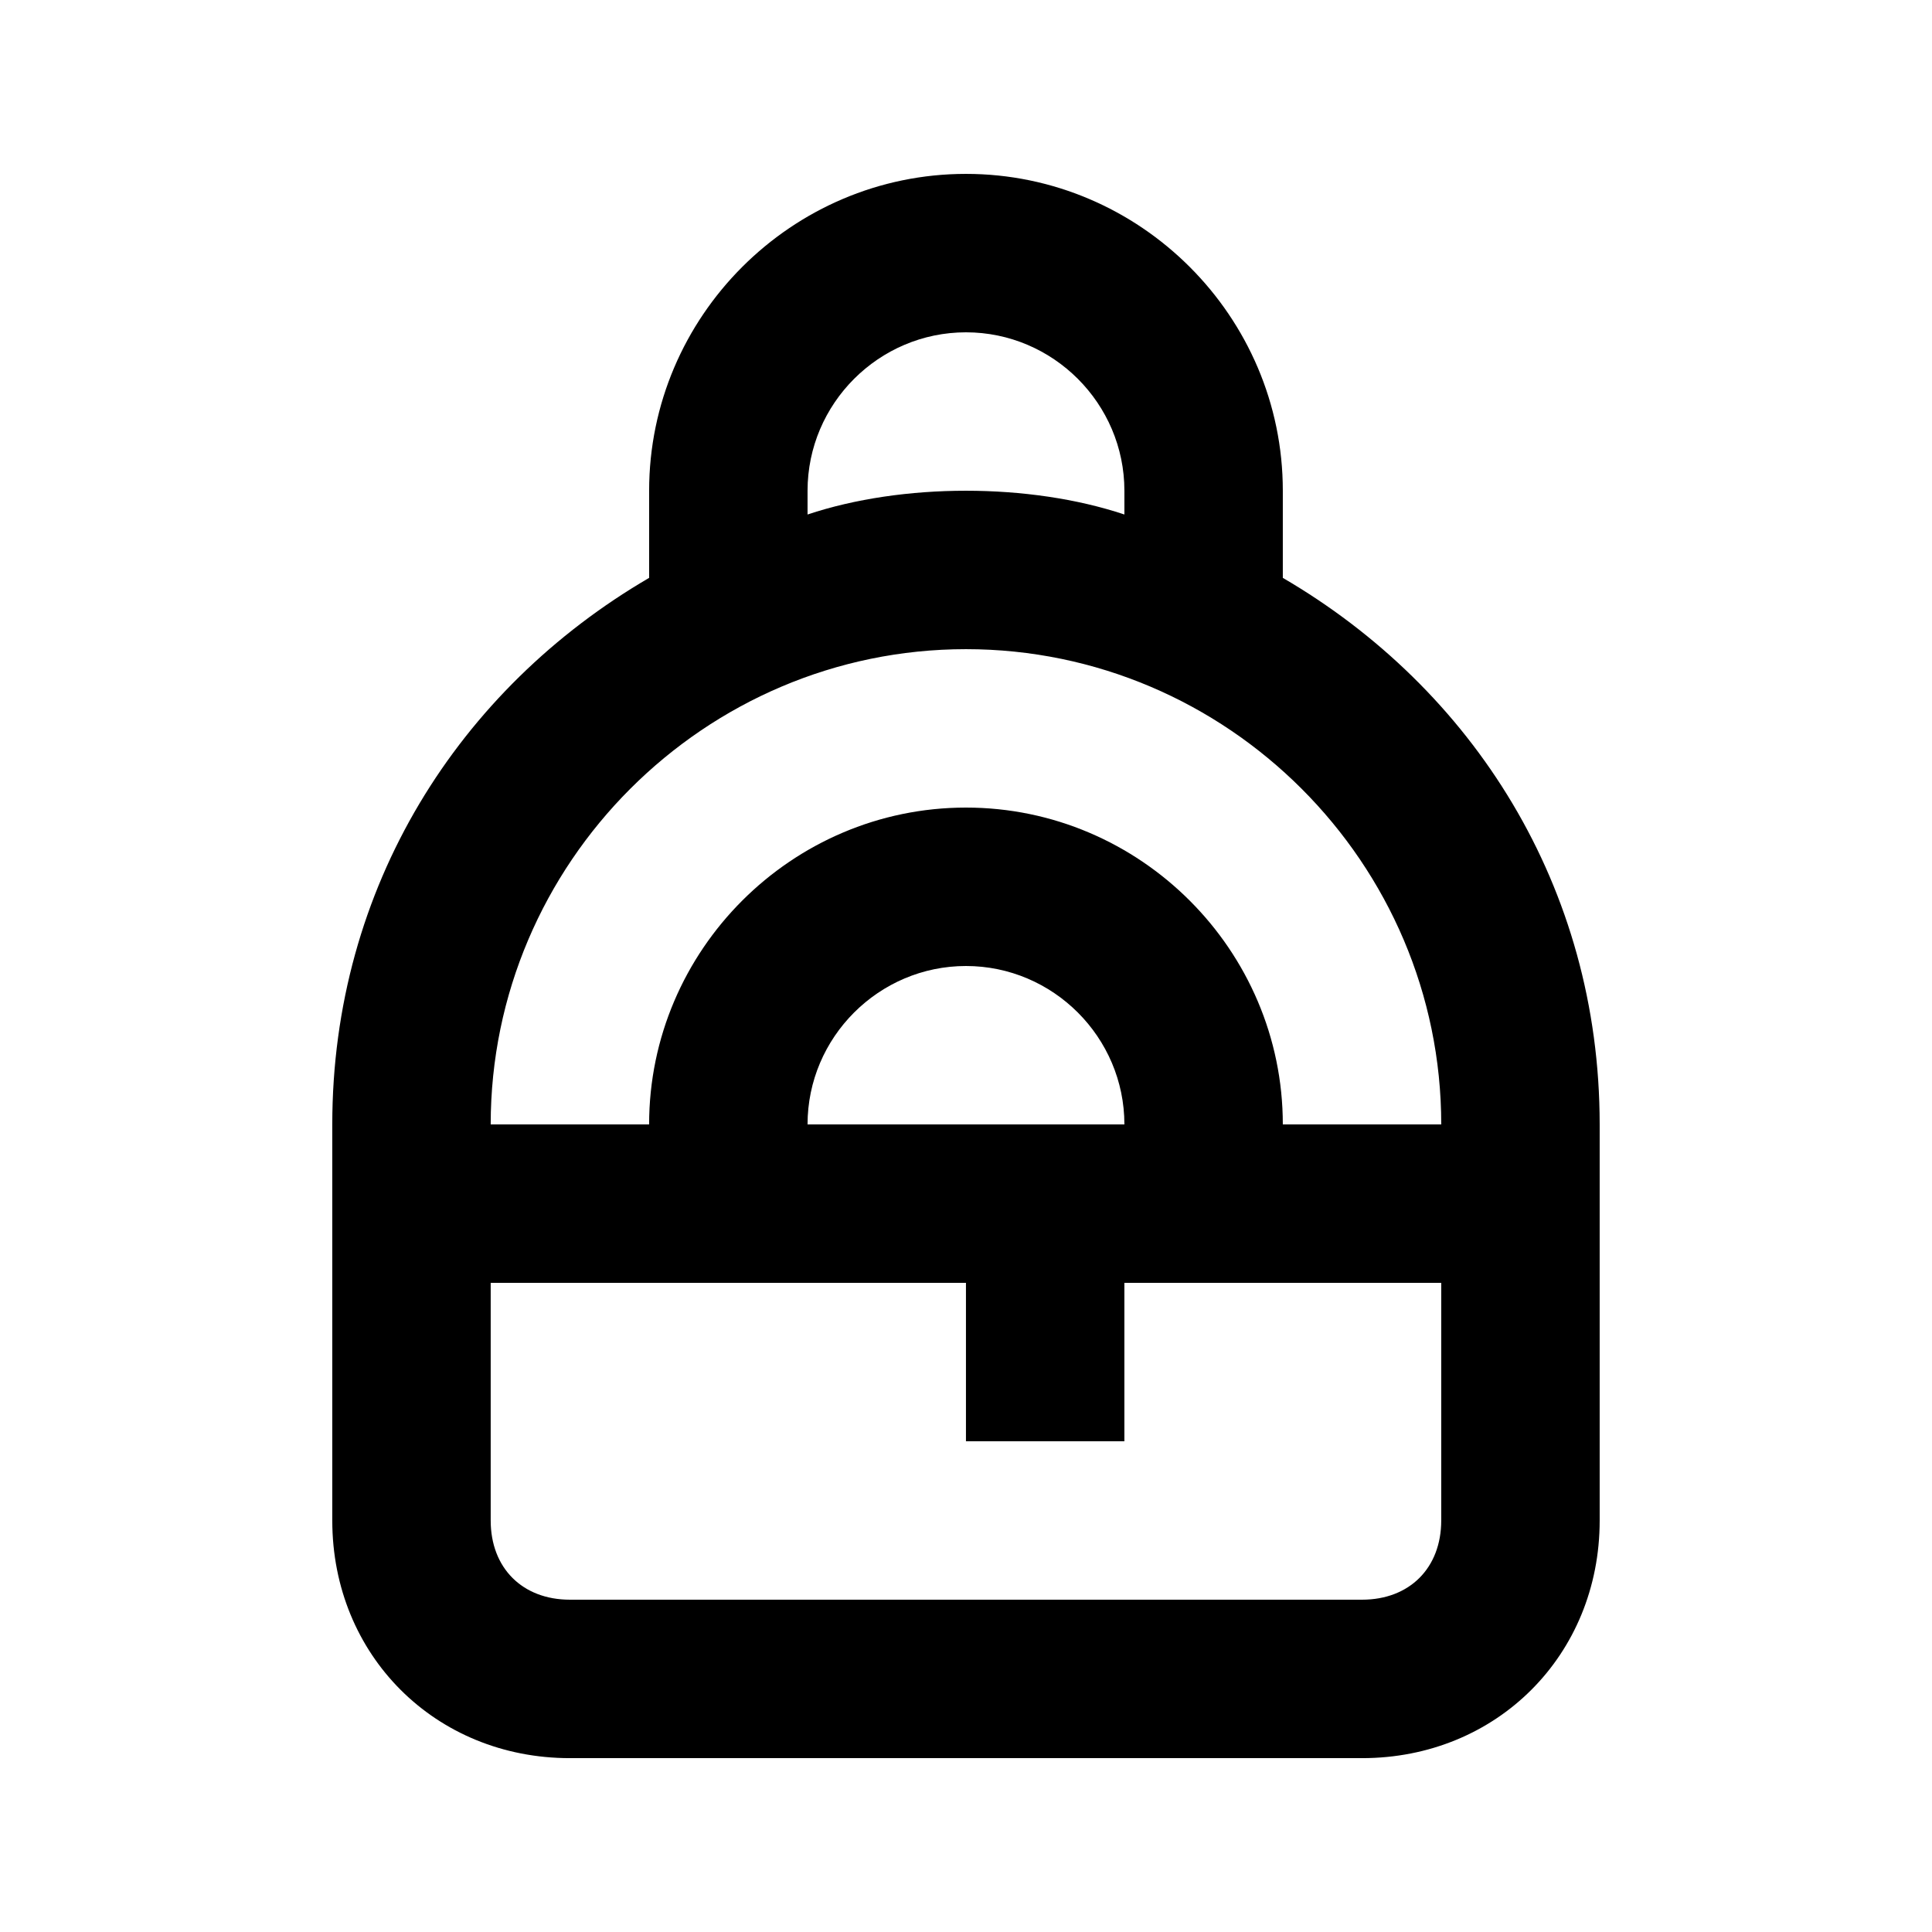
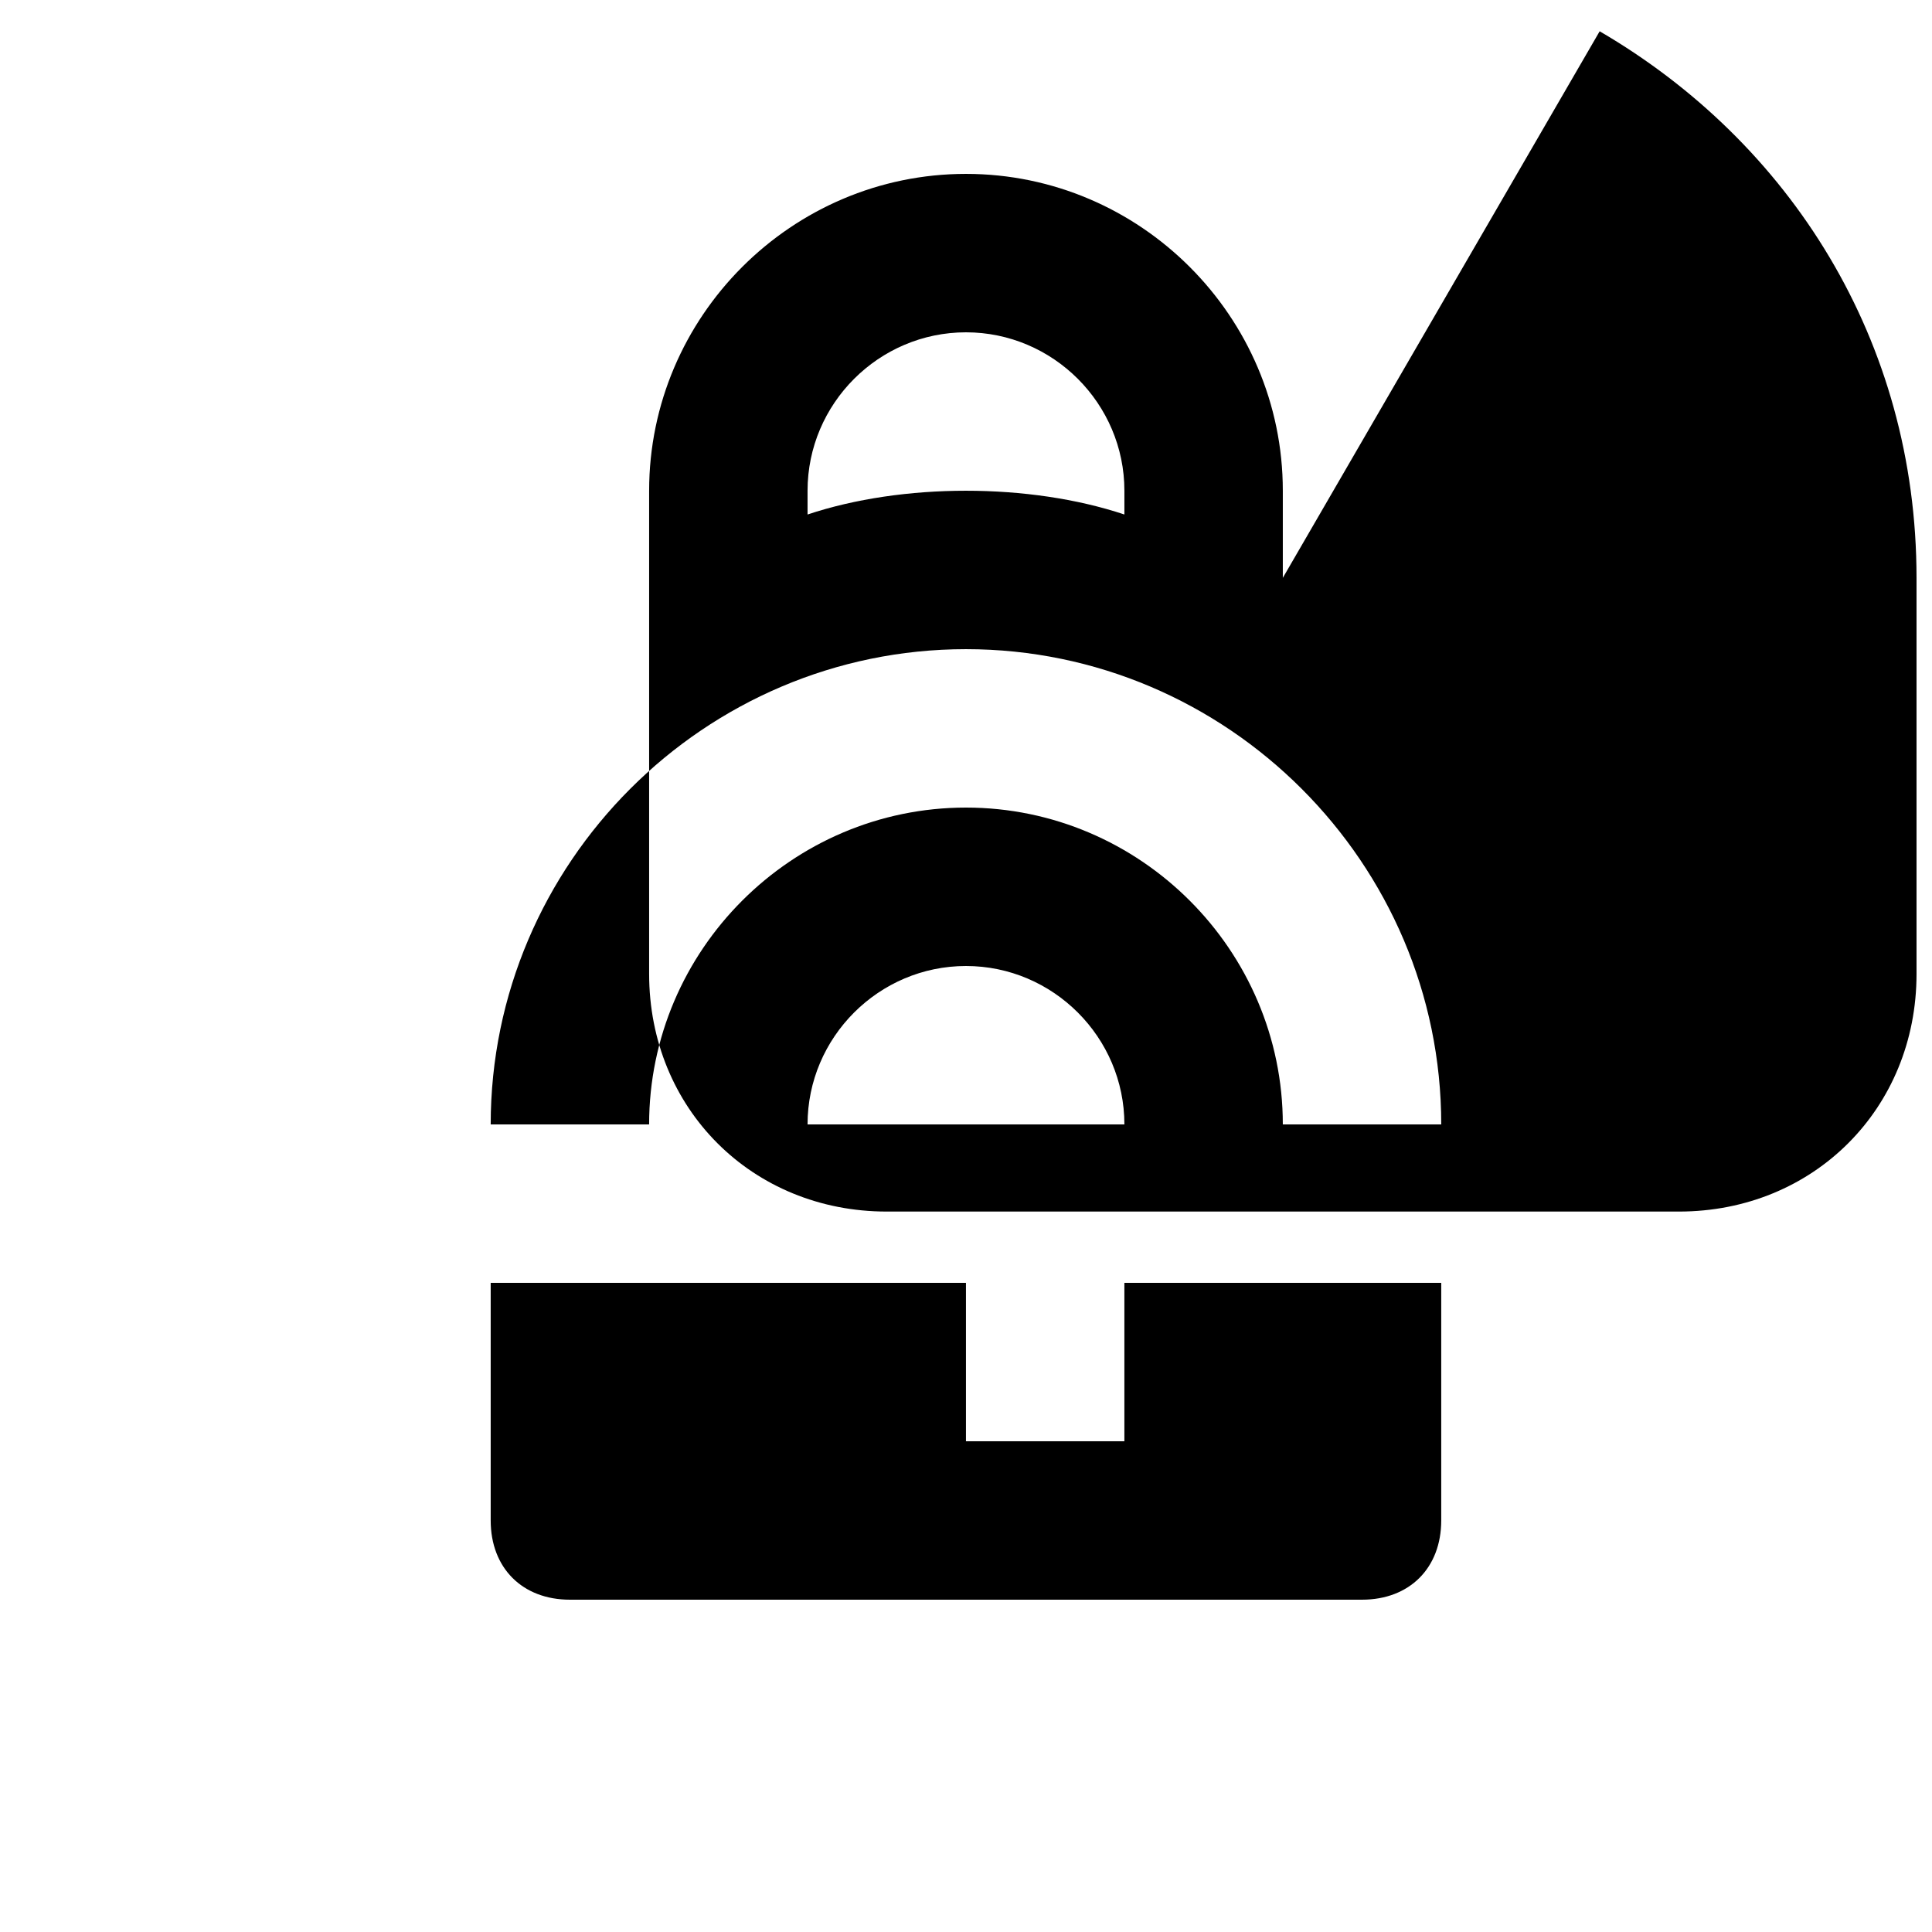
<svg xmlns="http://www.w3.org/2000/svg" fill="#000000" width="800px" height="800px" version="1.1" viewBox="144 144 512 512">
-   <path d="m483.96 297.14v-23.09c0-46.184-37.785-83.969-83.969-83.969-46.18 0-83.965 37.785-83.965 83.969v23.09c-50.383 29.391-83.969 81.871-83.969 144.85v104.96c0 35.688 27.289 62.977 62.977 62.977h209.92c35.688 0 62.977-27.289 62.977-62.977v-104.96c-0.004-62.977-33.59-115.46-83.973-144.85zm-125.95-23.09c0-23.09 18.895-41.984 41.984-41.984s41.984 18.895 41.984 41.984v6.297c-12.598-4.199-27.293-6.297-41.984-6.297-14.695 0-29.391 2.098-41.984 6.297zm41.984 41.984c69.273 0 125.95 56.68 125.95 125.95h-41.984c0-46.184-37.785-83.969-83.969-83.969s-83.969 37.785-83.969 83.969h-41.984c0-69.277 56.68-125.95 125.95-125.95zm41.984 125.95h-83.969c0-23.09 18.895-41.984 41.984-41.984s41.984 18.891 41.984 41.984zm62.973 125.95h-209.92c-12.594 0-20.992-8.398-20.992-20.992v-62.977h125.95v41.984h41.984v-41.984h83.969v62.977c-0.004 12.598-8.398 20.992-20.996 20.992z" />
+   <path d="m483.96 297.14v-23.09c0-46.184-37.785-83.969-83.969-83.969-46.18 0-83.965 37.785-83.965 83.969v23.09v104.96c0 35.688 27.289 62.977 62.977 62.977h209.92c35.688 0 62.977-27.289 62.977-62.977v-104.96c-0.004-62.977-33.59-115.46-83.973-144.85zm-125.95-23.09c0-23.09 18.895-41.984 41.984-41.984s41.984 18.895 41.984 41.984v6.297c-12.598-4.199-27.293-6.297-41.984-6.297-14.695 0-29.391 2.098-41.984 6.297zm41.984 41.984c69.273 0 125.95 56.68 125.95 125.95h-41.984c0-46.184-37.785-83.969-83.969-83.969s-83.969 37.785-83.969 83.969h-41.984c0-69.277 56.68-125.95 125.95-125.95zm41.984 125.95h-83.969c0-23.09 18.895-41.984 41.984-41.984s41.984 18.891 41.984 41.984zm62.973 125.95h-209.92c-12.594 0-20.992-8.398-20.992-20.992v-62.977h125.95v41.984h41.984v-41.984h83.969v62.977c-0.004 12.598-8.398 20.992-20.996 20.992z" />
</svg>